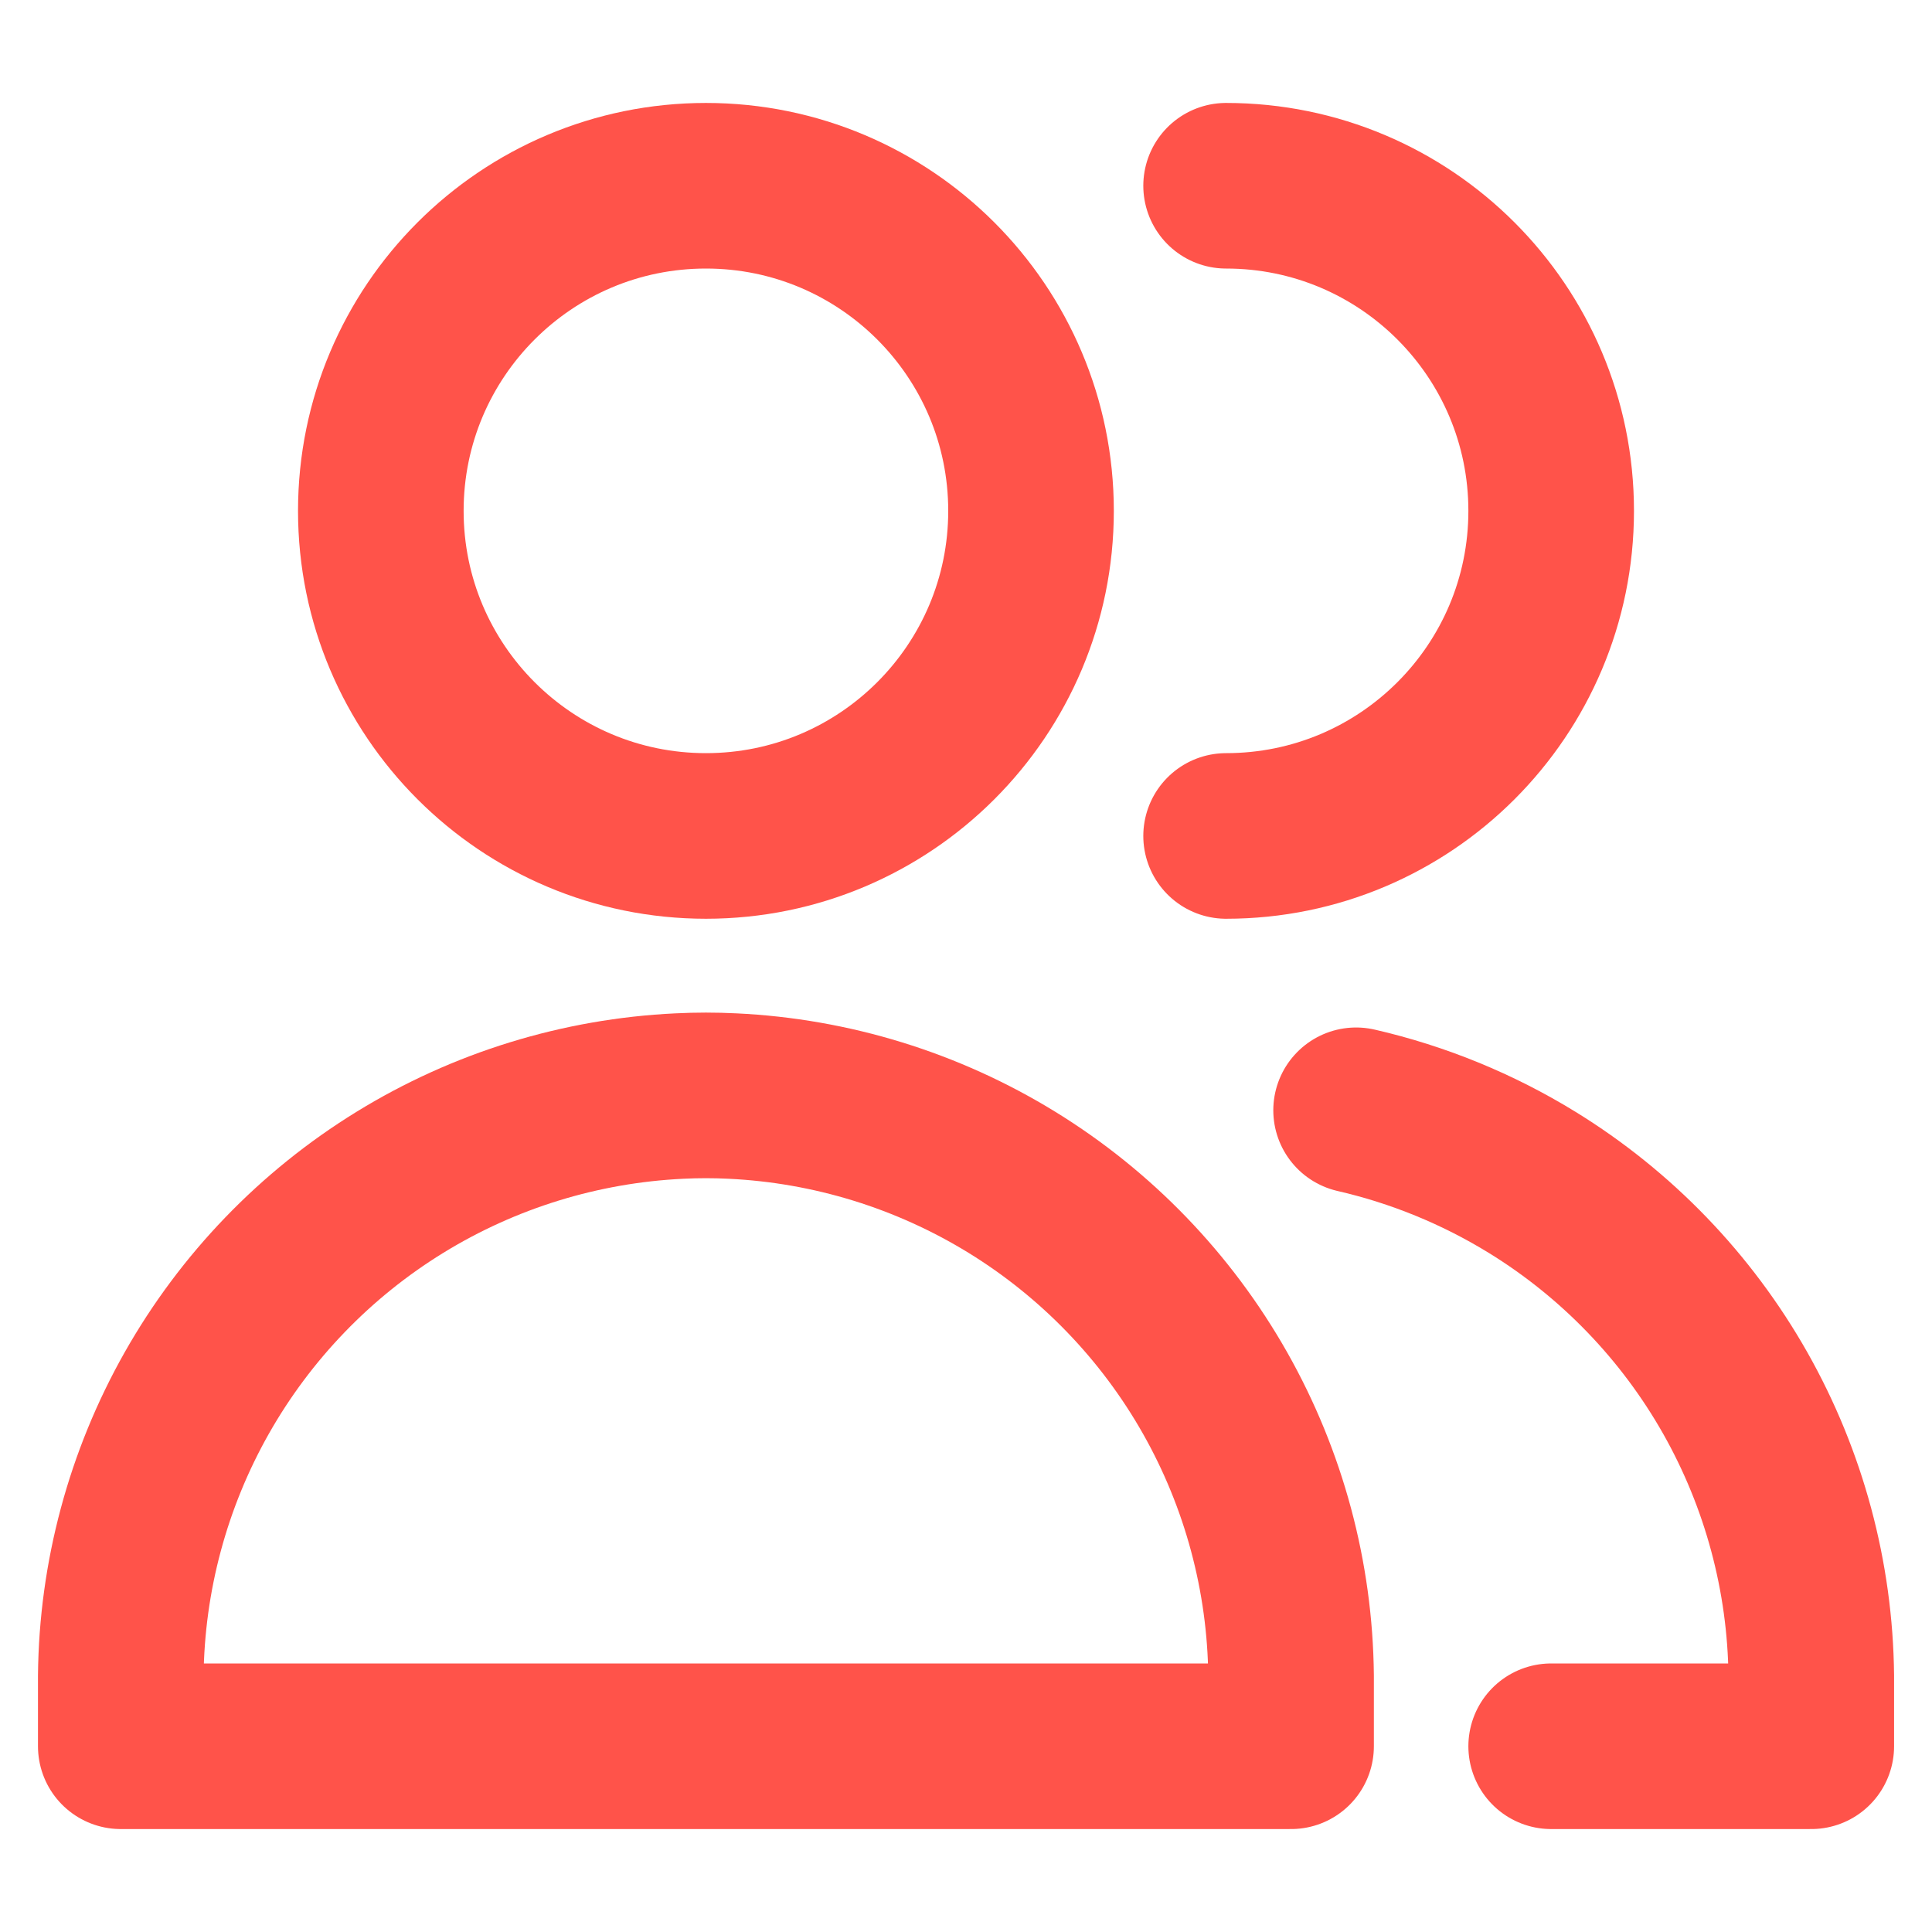
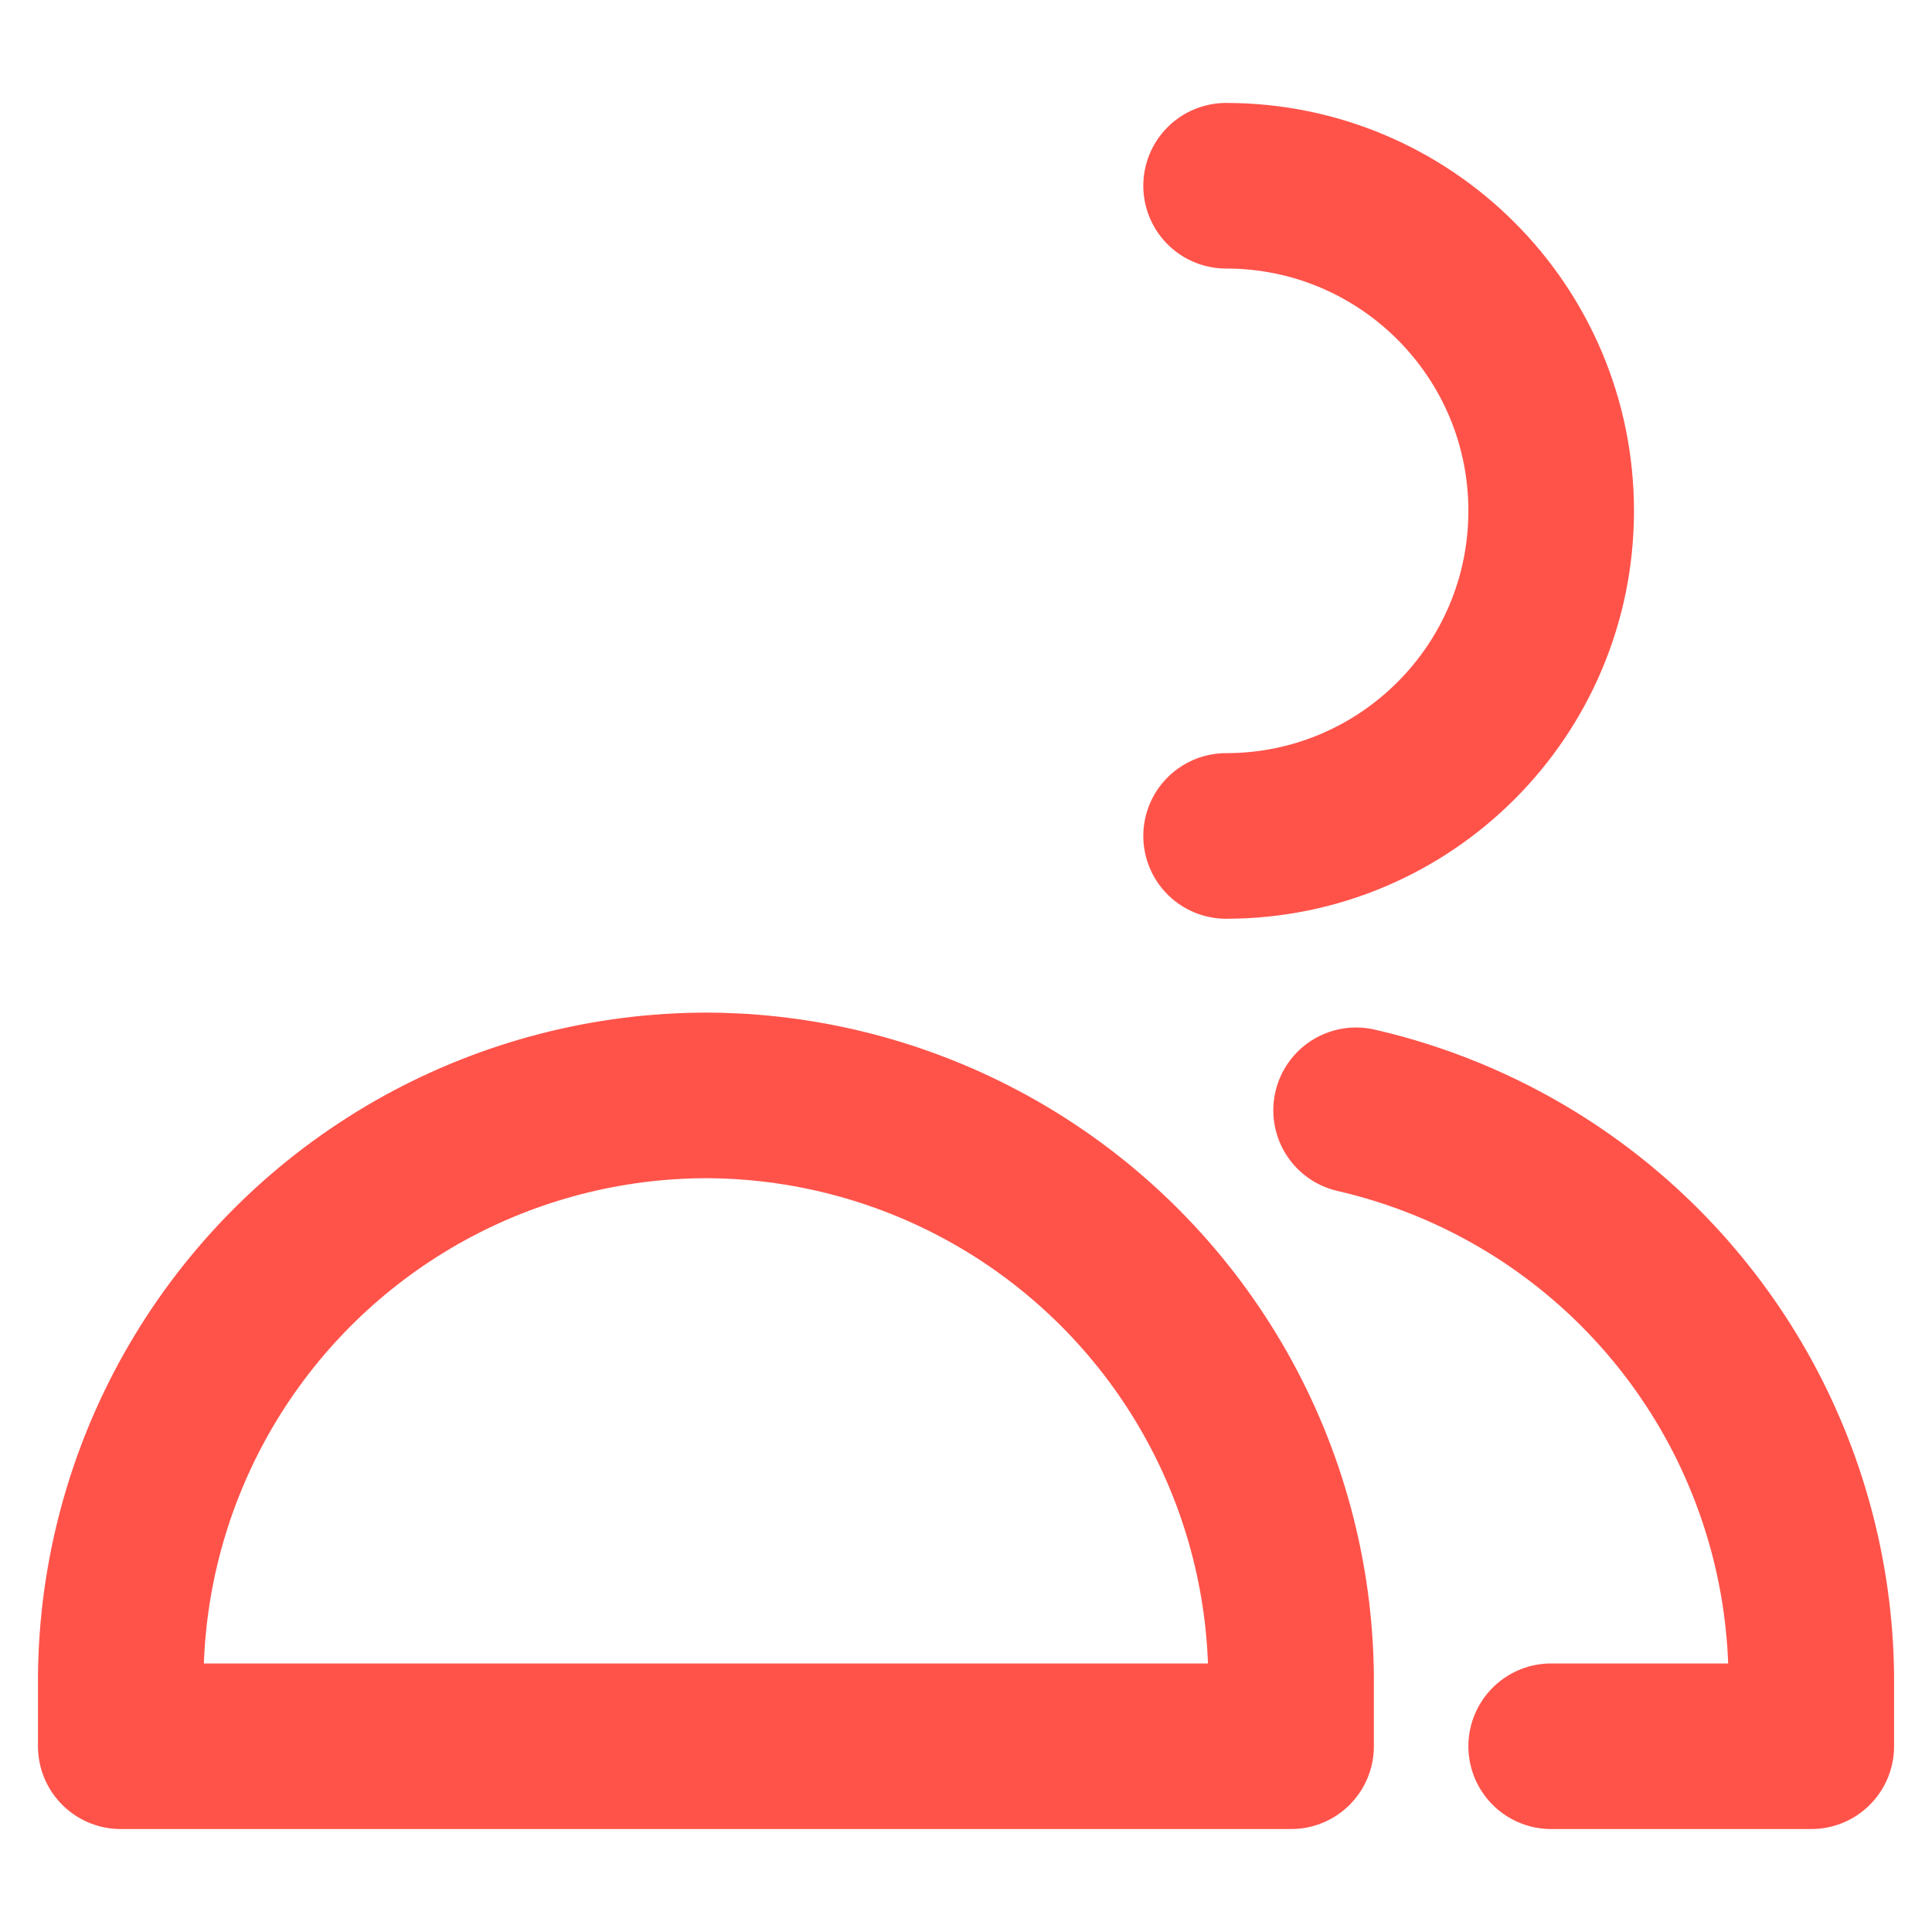
<svg xmlns="http://www.w3.org/2000/svg" width="35" height="35" viewBox="0 0 35 35" fill="none">
-   <path d="M12.789 15.144C16.041 15.144 18.678 12.507 18.678 9.255C18.678 6.002 16.041 3.365 12.789 3.365C9.536 3.365 6.899 6.002 6.899 9.255C6.899 12.507 9.536 15.144 12.789 15.144Z" stroke="#FF534A" stroke-width="3" stroke-linecap="round" stroke-linejoin="round" />
  <path d="M2.188 31.635H12.788H23.389V30.358C23.371 28.562 22.897 26.8 22.013 25.237C21.129 23.675 19.863 22.361 18.334 21.42C16.804 20.479 15.062 19.941 13.268 19.856C13.108 19.848 12.948 19.844 12.788 19.844C12.629 19.844 12.469 19.848 12.309 19.856C10.515 19.941 8.772 20.479 7.243 21.42C5.714 22.361 4.448 23.675 3.564 25.237C2.68 26.8 2.206 28.562 2.188 30.358V31.635Z" stroke="#FF534A" stroke-width="3" stroke-linecap="round" stroke-linejoin="round" />
  <path d="M22.212 15.144C25.465 15.144 28.101 12.507 28.101 9.255C28.101 6.002 25.465 3.365 22.212 3.365" stroke="#FF534A" stroke-width="3" stroke-linecap="round" stroke-linejoin="round" />
  <path d="M28.101 31.635H32.813V30.358C32.794 28.562 32.32 26.8 31.436 25.237C30.552 23.675 29.286 22.361 27.757 21.42C26.768 20.812 25.69 20.372 24.567 20.114" stroke="#FF534A" stroke-width="3" stroke-linecap="round" stroke-linejoin="round" />
</svg>